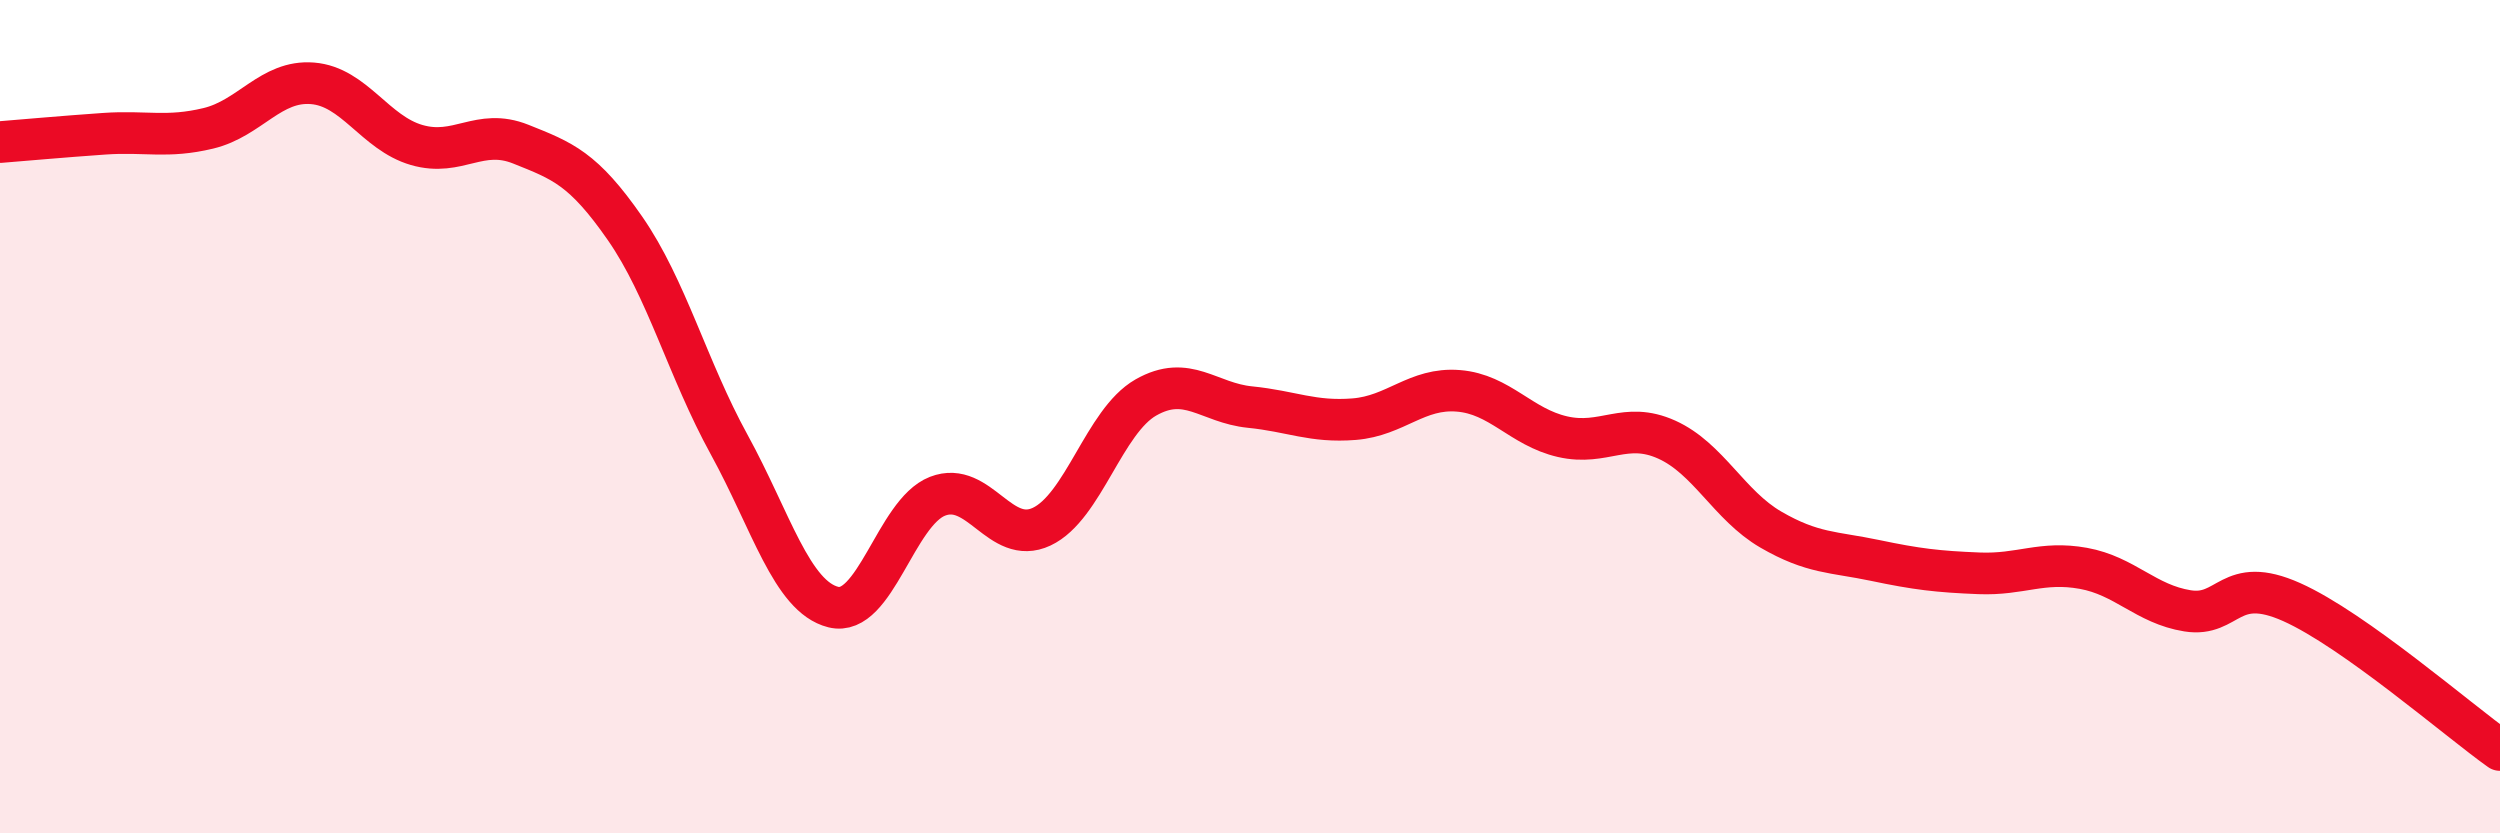
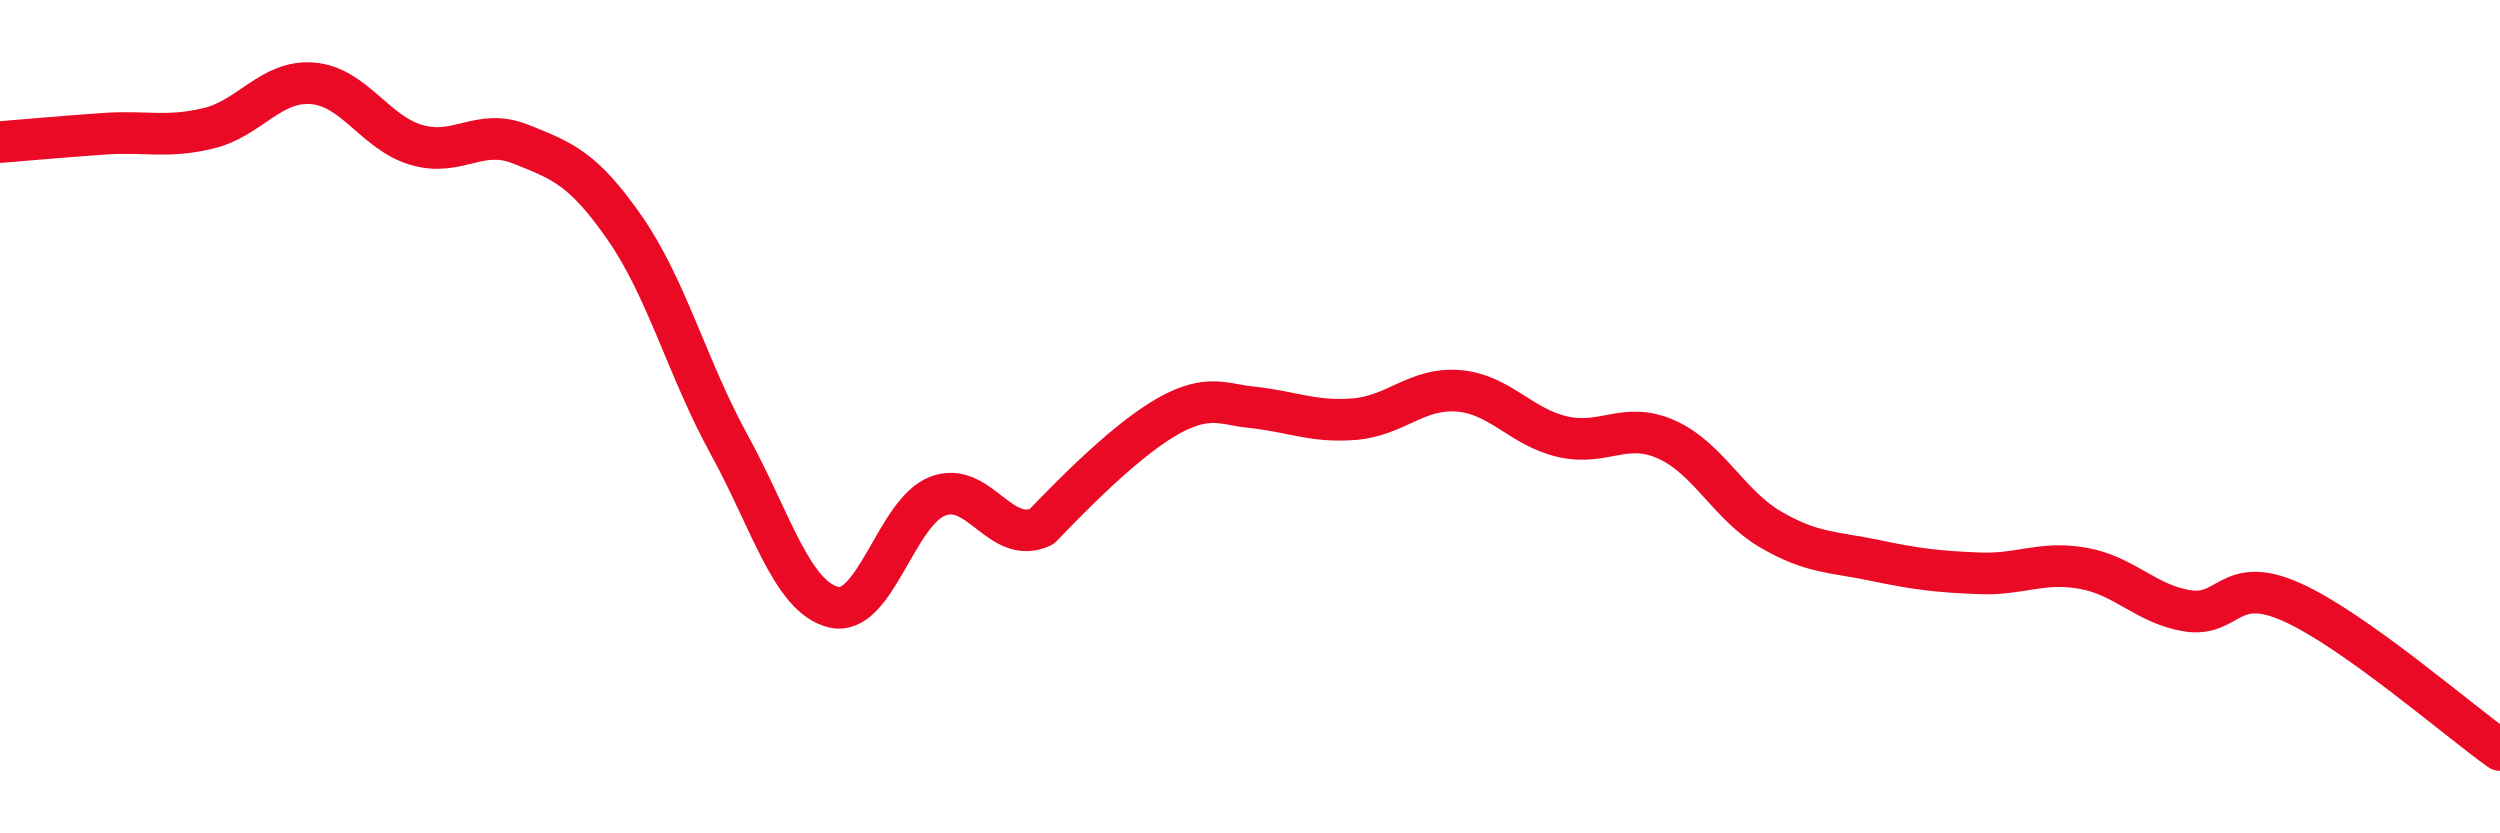
<svg xmlns="http://www.w3.org/2000/svg" width="60" height="20" viewBox="0 0 60 20">
-   <path d="M 0,3.41 C 0.5,3.37 1.5,3.28 2.5,3.21 C 3.5,3.14 4,3.32 5,3.08 C 6,2.84 6.5,1.92 7.5,2 C 8.5,2.08 9,3.19 10,3.48 C 11,3.77 11.5,3.06 12.5,3.46 C 13.5,3.86 14,4.04 15,5.48 C 16,6.92 16.5,8.85 17.5,10.67 C 18.5,12.49 19,14.32 20,14.57 C 21,14.82 21.5,12.3 22.5,11.91 C 23.5,11.52 24,13.11 25,12.64 C 26,12.17 26.5,10.11 27.5,9.54 C 28.5,8.97 29,9.67 30,9.77 C 31,9.87 31.5,10.14 32.5,10.06 C 33.5,9.98 34,9.3 35,9.38 C 36,9.46 36.5,10.25 37.5,10.48 C 38.5,10.71 39,10.1 40,10.55 C 41,11 41.5,12.13 42.5,12.71 C 43.5,13.29 44,13.24 45,13.45 C 46,13.66 46.5,13.72 47.5,13.76 C 48.5,13.8 49,13.46 50,13.64 C 51,13.82 51.5,14.5 52.5,14.66 C 53.5,14.82 53.5,13.78 55,14.45 C 56.5,15.12 59,17.29 60,18L60 20L0 20Z" fill="#EB0A25" opacity="0.1" stroke-linecap="round" stroke-linejoin="round" />
-   <path d="M 0,3.41 C 0.5,3.37 1.5,3.28 2.5,3.21 C 3.5,3.14 4,3.32 5,3.08 C 6,2.84 6.5,1.92 7.5,2 C 8.5,2.08 9,3.19 10,3.48 C 11,3.77 11.5,3.06 12.5,3.46 C 13.5,3.86 14,4.04 15,5.48 C 16,6.92 16.5,8.85 17.5,10.67 C 18.5,12.49 19,14.32 20,14.57 C 21,14.82 21.5,12.3 22.5,11.91 C 23.5,11.52 24,13.11 25,12.64 C 26,12.17 26.5,10.11 27.5,9.54 C 28.5,8.97 29,9.67 30,9.77 C 31,9.87 31.5,10.14 32.5,10.06 C 33.5,9.98 34,9.3 35,9.38 C 36,9.46 36.5,10.25 37.5,10.48 C 38.5,10.71 39,10.1 40,10.55 C 41,11 41.5,12.13 42.5,12.71 C 43.5,13.29 44,13.24 45,13.45 C 46,13.66 46.5,13.72 47.5,13.76 C 48.5,13.8 49,13.46 50,13.64 C 51,13.82 51.5,14.5 52.5,14.66 C 53.5,14.82 53.5,13.78 55,14.45 C 56.5,15.12 59,17.29 60,18" stroke="#EB0A25" stroke-width="1" fill="none" stroke-linecap="round" stroke-linejoin="round" />
+   <path d="M 0,3.41 C 0.5,3.37 1.5,3.28 2.5,3.21 C 3.5,3.14 4,3.32 5,3.08 C 6,2.84 6.5,1.92 7.5,2 C 8.5,2.08 9,3.19 10,3.48 C 11,3.77 11.5,3.06 12.5,3.46 C 13.5,3.86 14,4.04 15,5.48 C 16,6.92 16.5,8.85 17.5,10.67 C 18.5,12.49 19,14.32 20,14.57 C 21,14.82 21.5,12.3 22.5,11.91 C 23.5,11.52 24,13.11 25,12.64 C 28.5,8.97 29,9.67 30,9.77 C 31,9.87 31.5,10.14 32.5,10.06 C 33.5,9.98 34,9.3 35,9.38 C 36,9.46 36.5,10.25 37.5,10.48 C 38.5,10.71 39,10.1 40,10.55 C 41,11 41.5,12.13 42.5,12.71 C 43.5,13.29 44,13.24 45,13.45 C 46,13.66 46.5,13.72 47.5,13.76 C 48.5,13.8 49,13.46 50,13.64 C 51,13.82 51.5,14.5 52.5,14.66 C 53.5,14.82 53.5,13.78 55,14.45 C 56.5,15.12 59,17.29 60,18" stroke="#EB0A25" stroke-width="1" fill="none" stroke-linecap="round" stroke-linejoin="round" />
</svg>